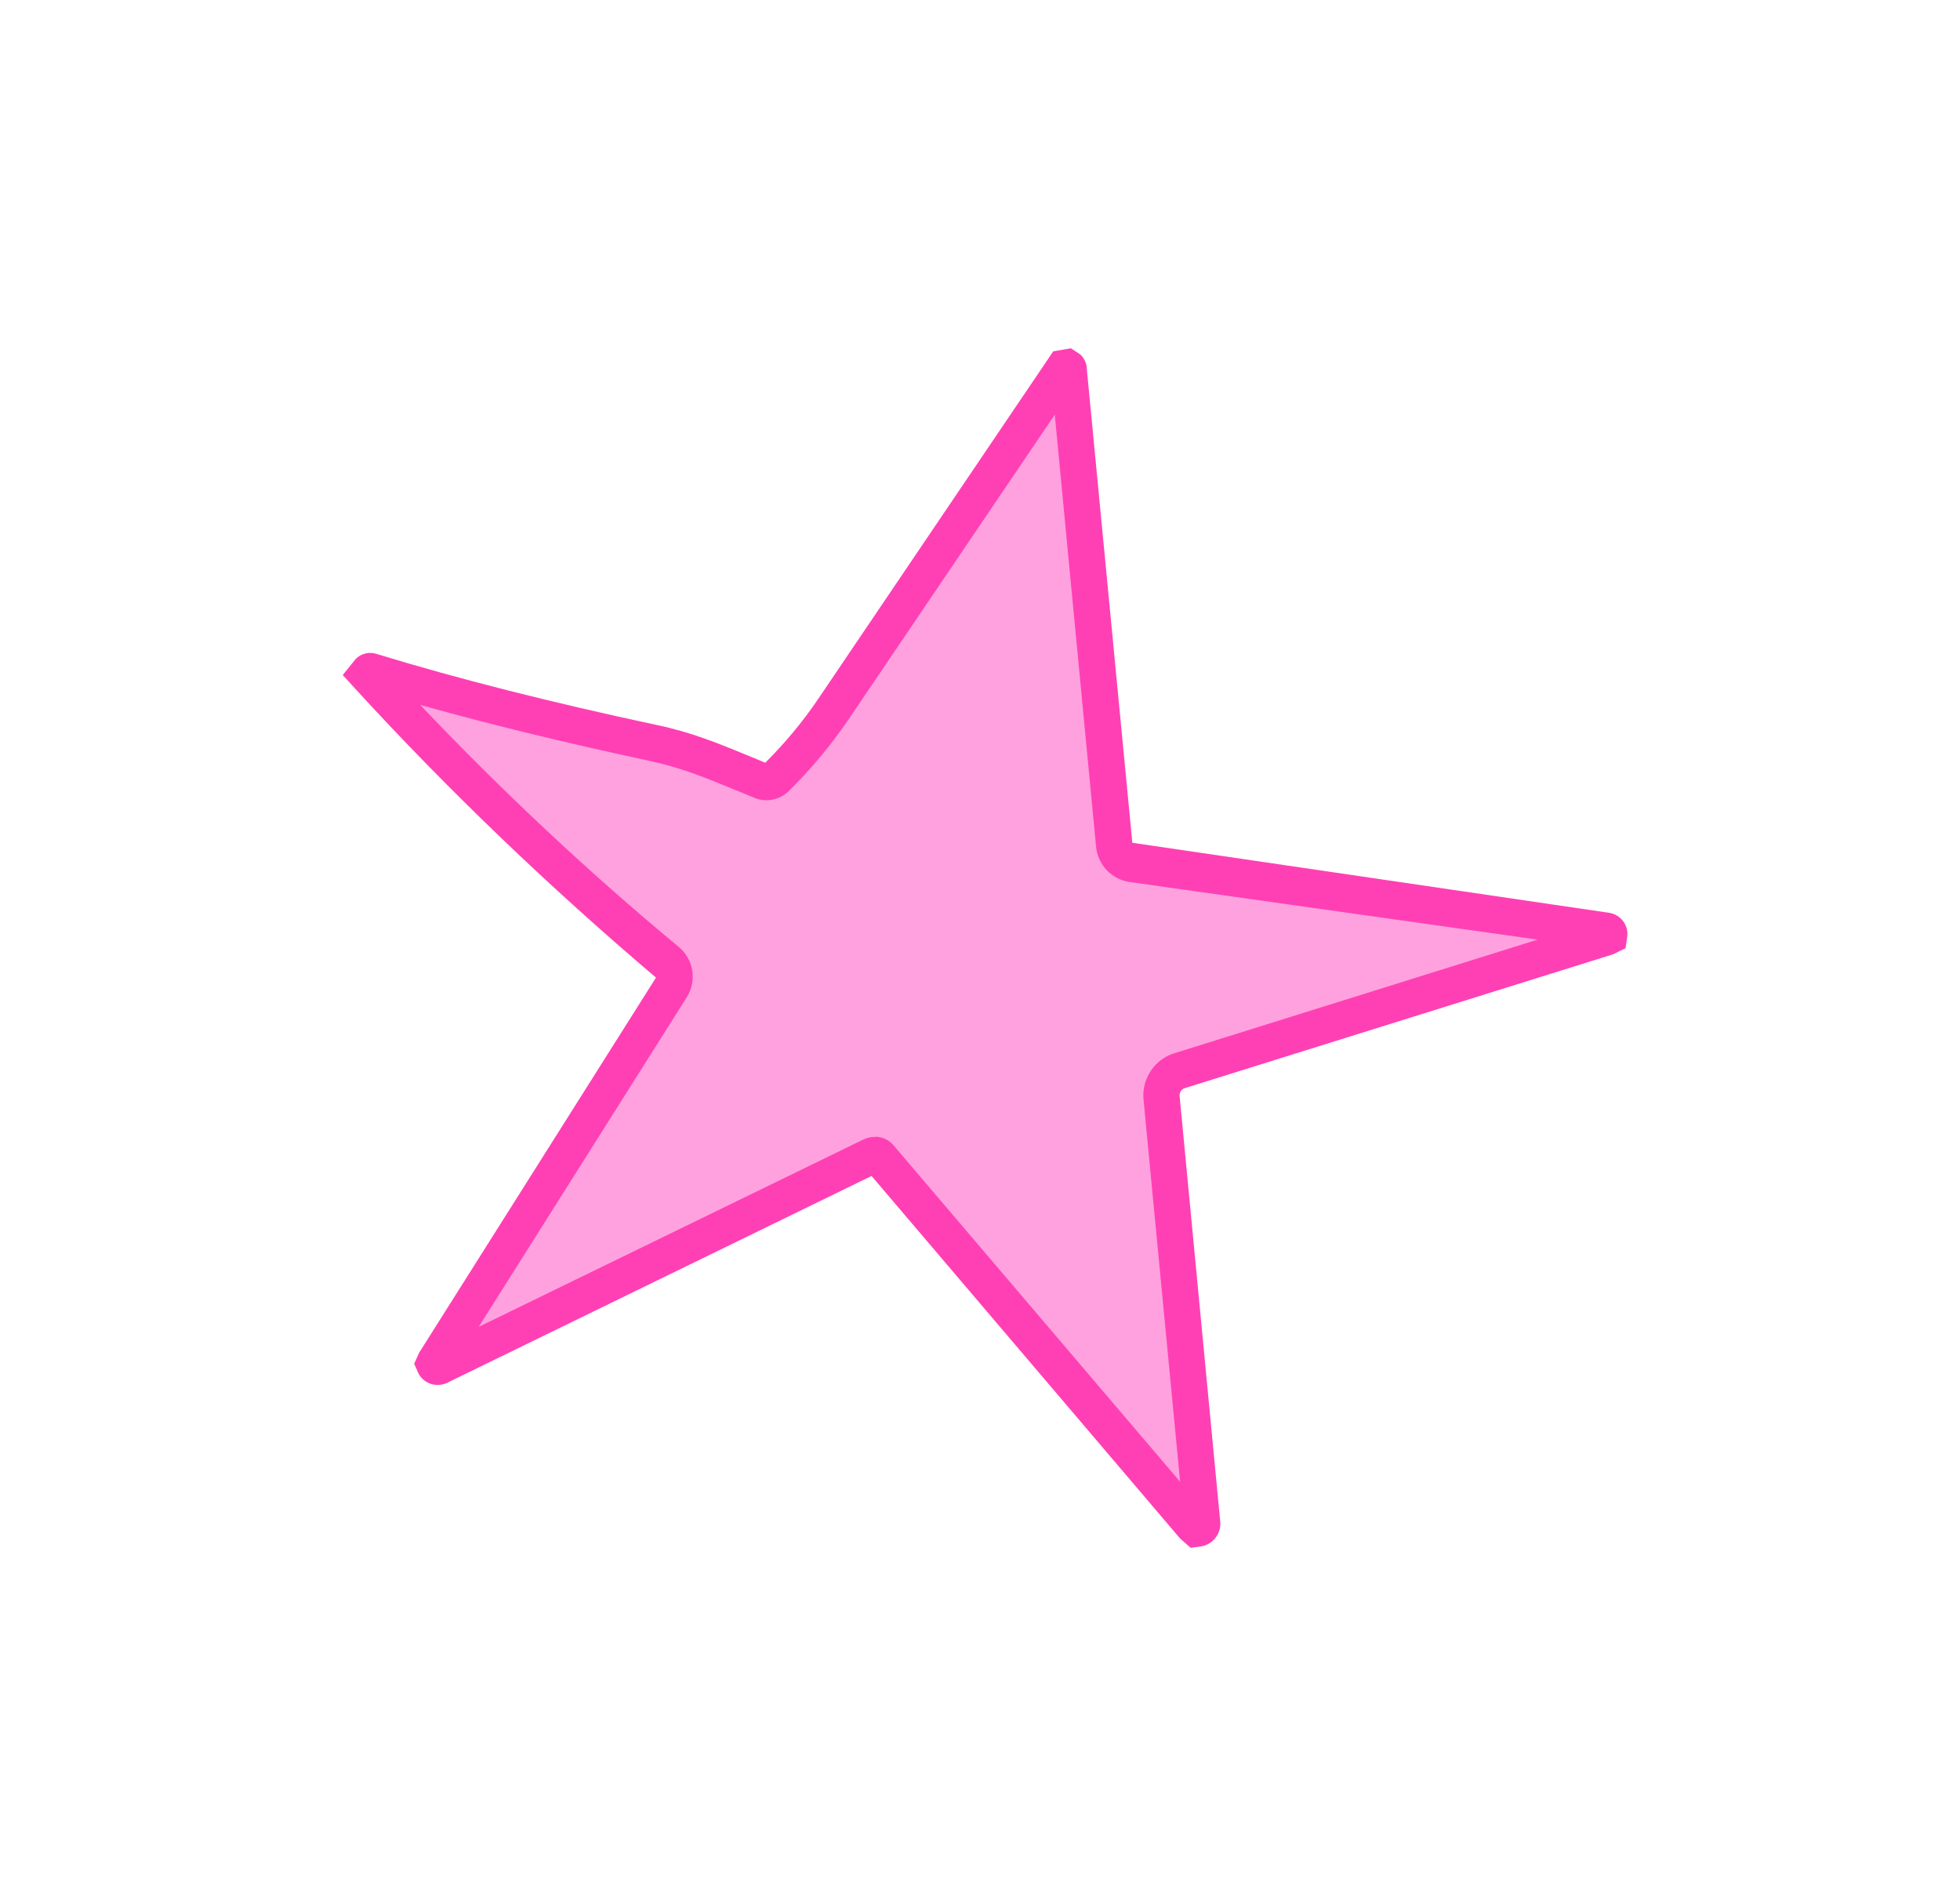
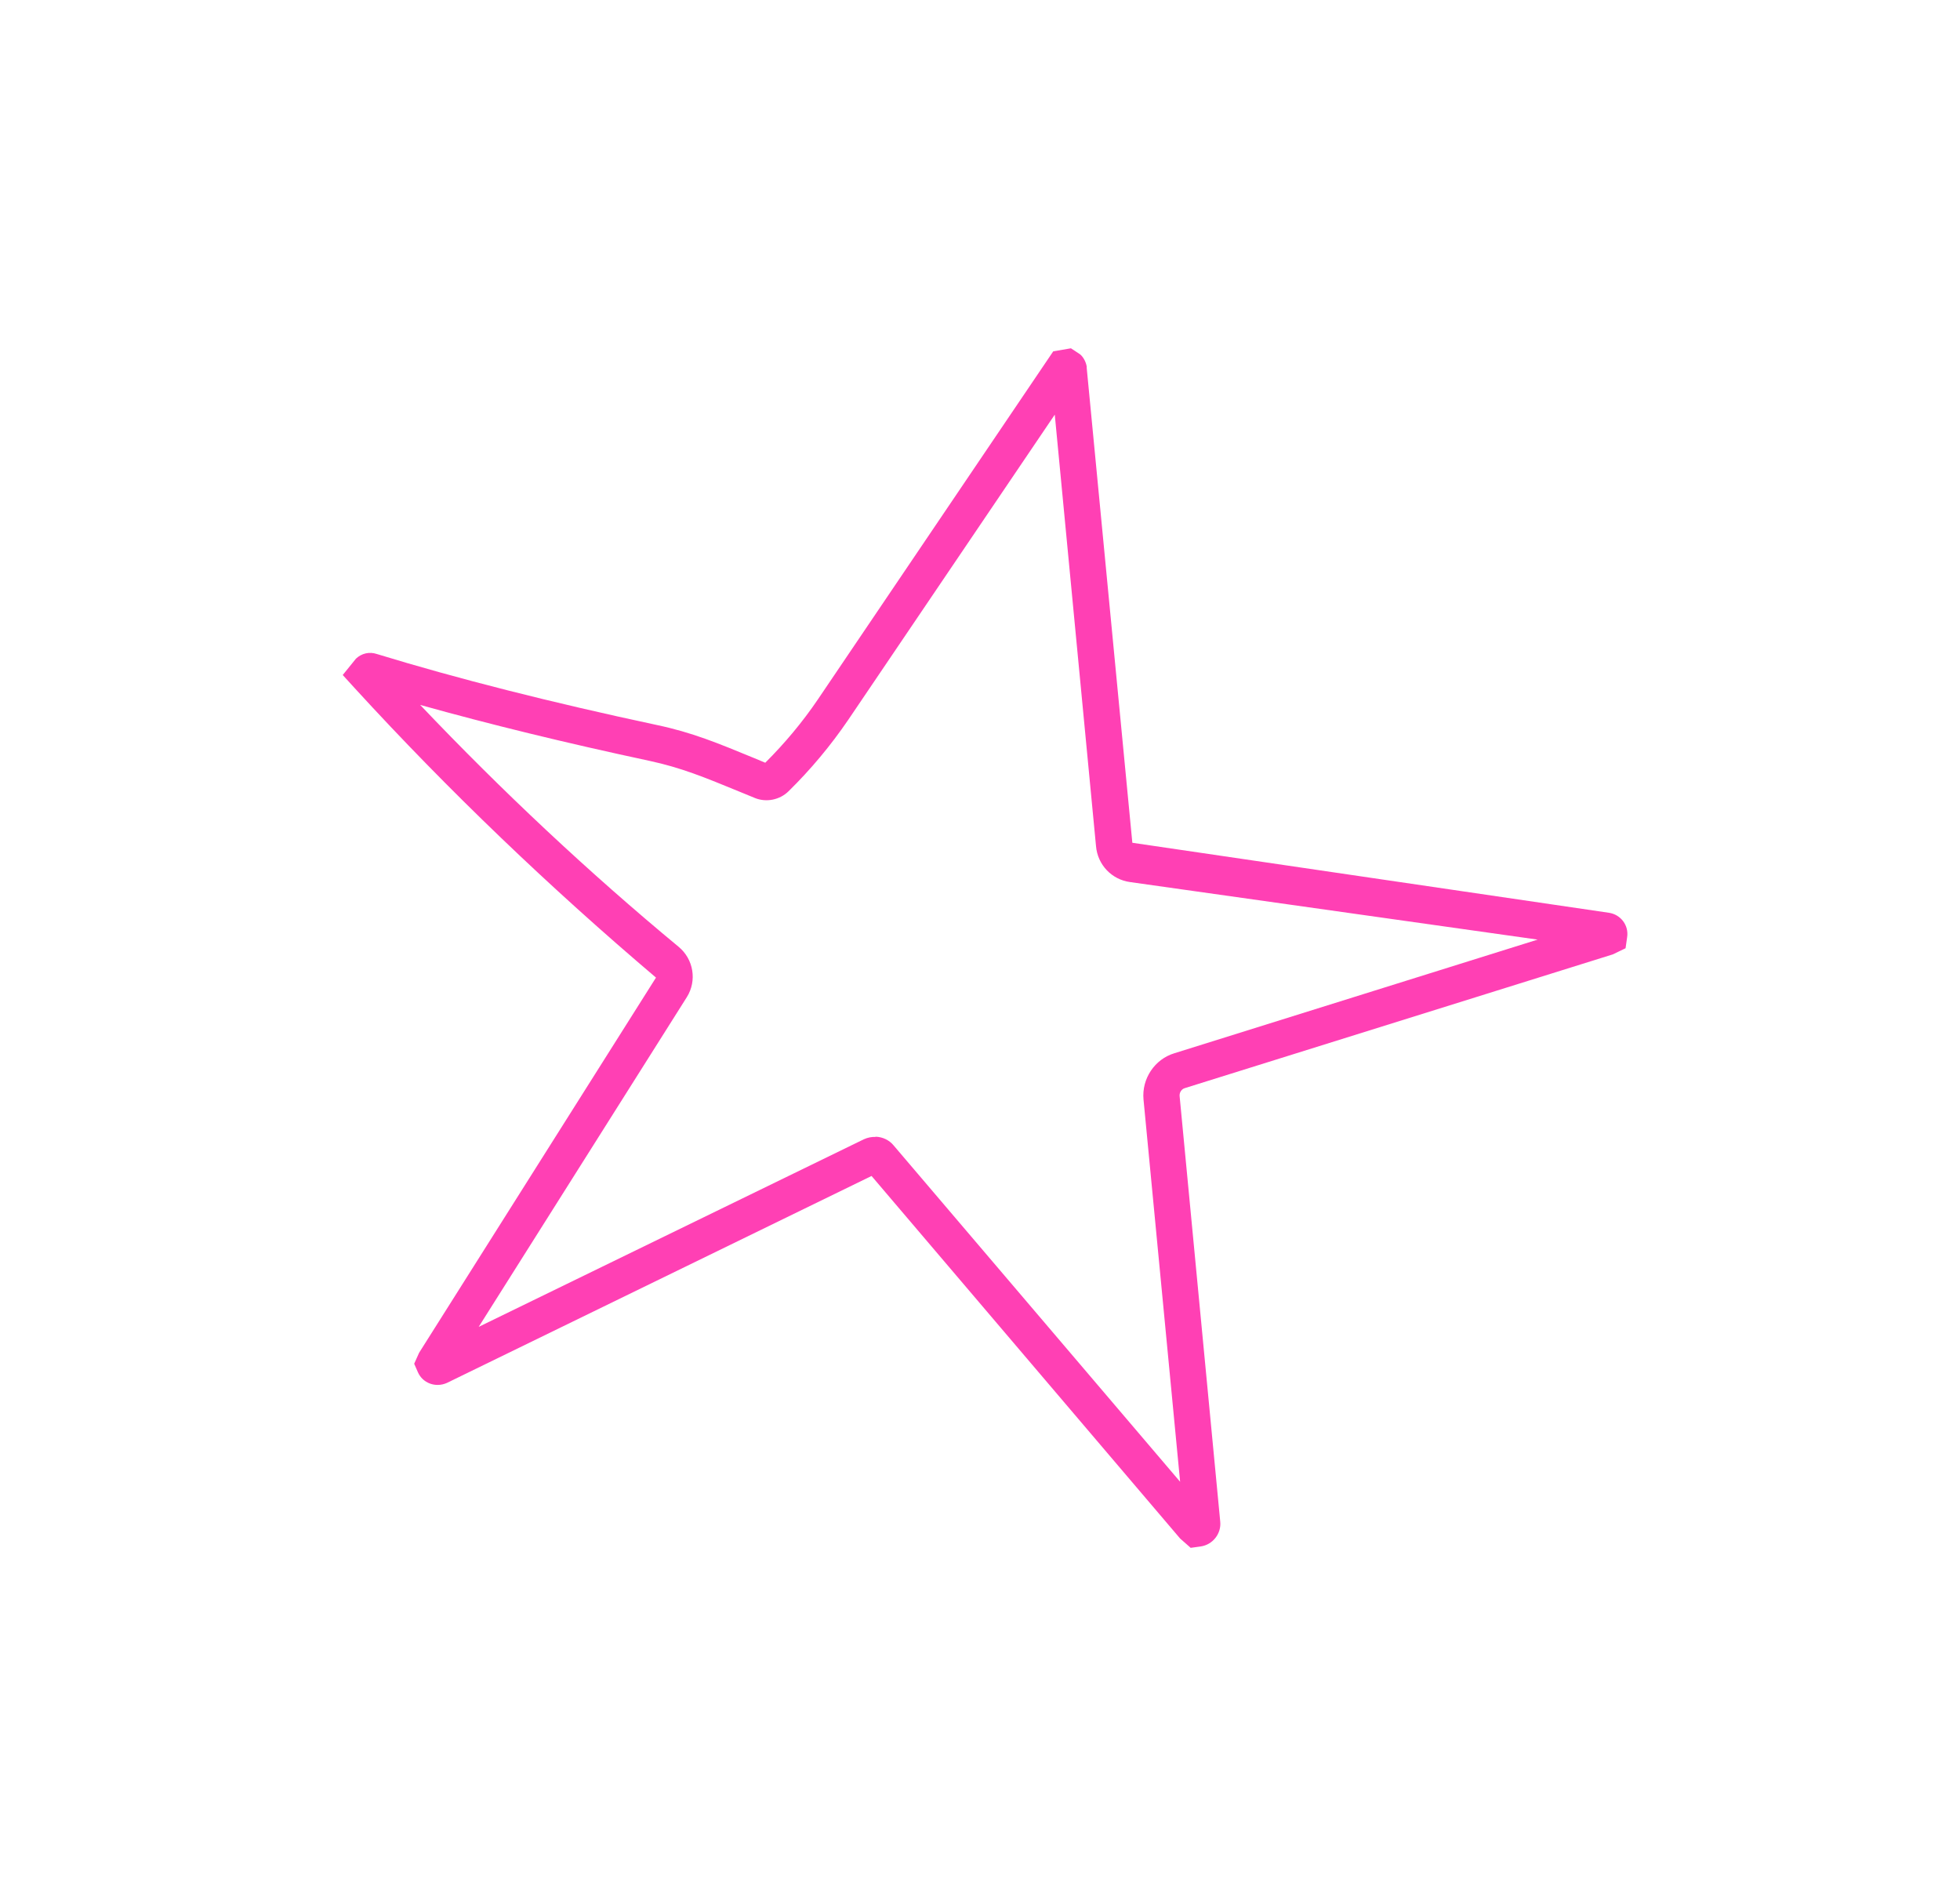
<svg xmlns="http://www.w3.org/2000/svg" width="116" height="112" viewBox="0 0 116 112" fill="none">
-   <path d="M63.26 21.87L65.949 49.972C66.006 50.569 66.463 51.041 67.043 51.132L95.086 55.085C95.197 55.1 95.269 55.202 95.241 55.3C95.239 55.374 95.175 55.434 95.112 55.457L69.81 63.359C69.122 63.575 68.681 64.244 68.747 64.964L71.149 90.145C71.169 90.295 71.066 90.428 70.917 90.448C70.818 90.458 70.732 90.418 70.672 90.355L52.049 68.481C51.942 68.342 51.744 68.311 51.594 68.381L25.972 80.86C25.872 80.906 25.762 80.854 25.715 80.766C25.692 80.703 25.693 80.641 25.72 80.592L39.713 58.442C40.037 57.931 39.921 57.258 39.461 56.873C33.216 51.709 27.332 46.084 21.783 40.022C21.723 39.959 21.726 39.847 21.79 39.787C21.84 39.751 21.903 39.728 21.952 39.755C26.755 41.233 32.315 42.647 38.622 43.983C40.876 44.47 42.344 45.133 45.05 46.24C45.332 46.348 45.656 46.283 45.885 46.079C47.161 44.827 48.291 43.484 49.275 42.025C51.684 38.476 56.243 31.743 62.952 21.824C63.003 21.751 63.103 21.742 63.163 21.793C63.2 21.819 63.223 21.857 63.222 21.894L63.26 21.87Z" fill="#FFA1DE" />
  <path d="M70.485 91.6L69.845 91.036L51.582 69.583L26.45 81.828C25.772 82.13 25.012 81.835 24.733 81.195L24.513 80.693L24.804 80.044L38.824 57.845C32.546 52.519 26.566 46.804 21.004 40.73L20.284 39.941L21.068 38.972C21.399 38.659 21.861 38.549 22.303 38.698C27.044 40.15 32.618 41.564 38.875 42.899C40.981 43.345 42.45 43.958 44.655 44.865L45.291 45.131C46.44 43.987 47.493 42.729 48.4 41.392L62.335 20.789L63.382 20.609L63.856 20.92C64.039 21.025 64.253 21.328 64.317 21.69L64.315 21.764L67.016 49.867L95.227 54.01C95.93 54.117 96.407 54.763 96.3 55.454L96.207 56.108L95.453 56.471L70.125 64.384C69.925 64.44 69.795 64.647 69.814 64.858L72.217 90.027C72.295 90.736 71.78 91.403 71.058 91.505L70.461 91.587L70.485 91.6ZM70.079 90.237C70.079 90.237 70.078 90.262 70.078 90.275L70.079 90.237ZM51.823 67.26C52.232 67.271 52.635 67.457 52.898 67.787L69.844 87.677L67.677 65.056C67.564 63.826 68.341 62.671 69.504 62.321L91.004 55.597L66.886 52.193C65.8 52.05 64.958 51.17 64.866 50.064L62.425 24.535L50.199 42.597C49.163 44.116 47.982 45.532 46.668 46.82C46.144 47.337 45.347 47.488 44.685 47.221L43.84 46.874C41.66 45.98 40.35 45.433 38.429 45.018C33.465 43.956 28.924 42.845 24.867 41.71C29.713 46.809 34.841 51.619 40.166 56.025C41.049 56.757 41.26 58.028 40.649 59.002L28.331 78.511L51.124 67.413C51.351 67.308 51.587 67.265 51.81 67.272L51.823 67.26Z" fill="#FF40B4" />
</svg>